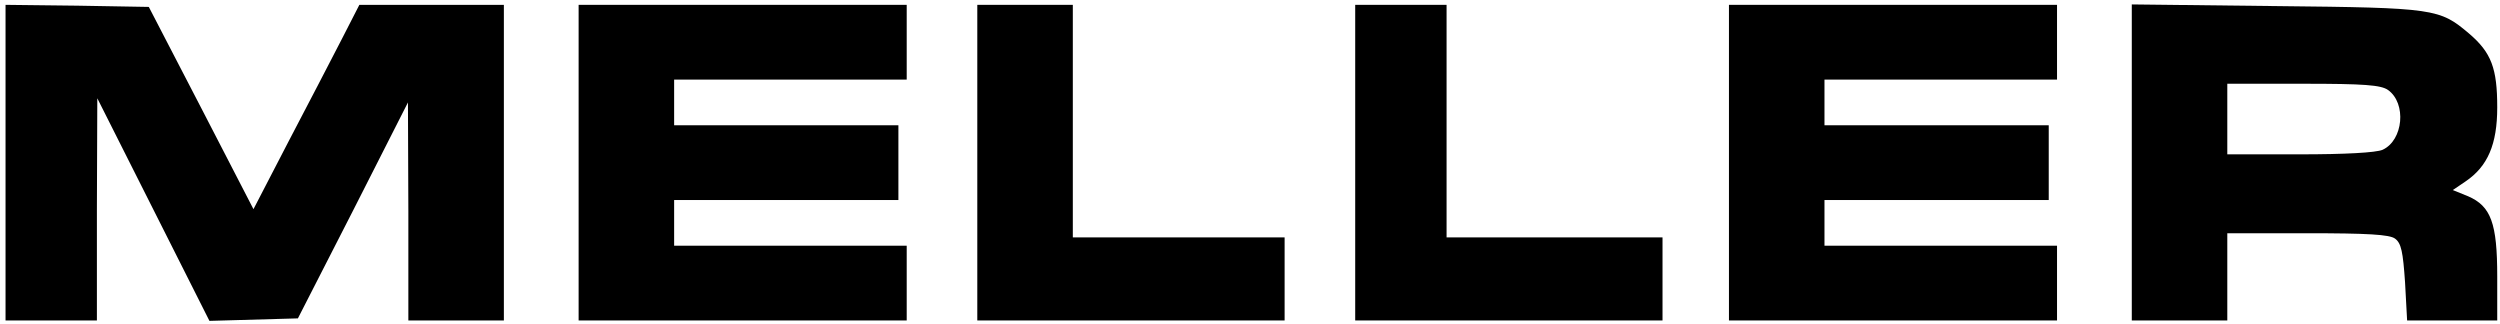
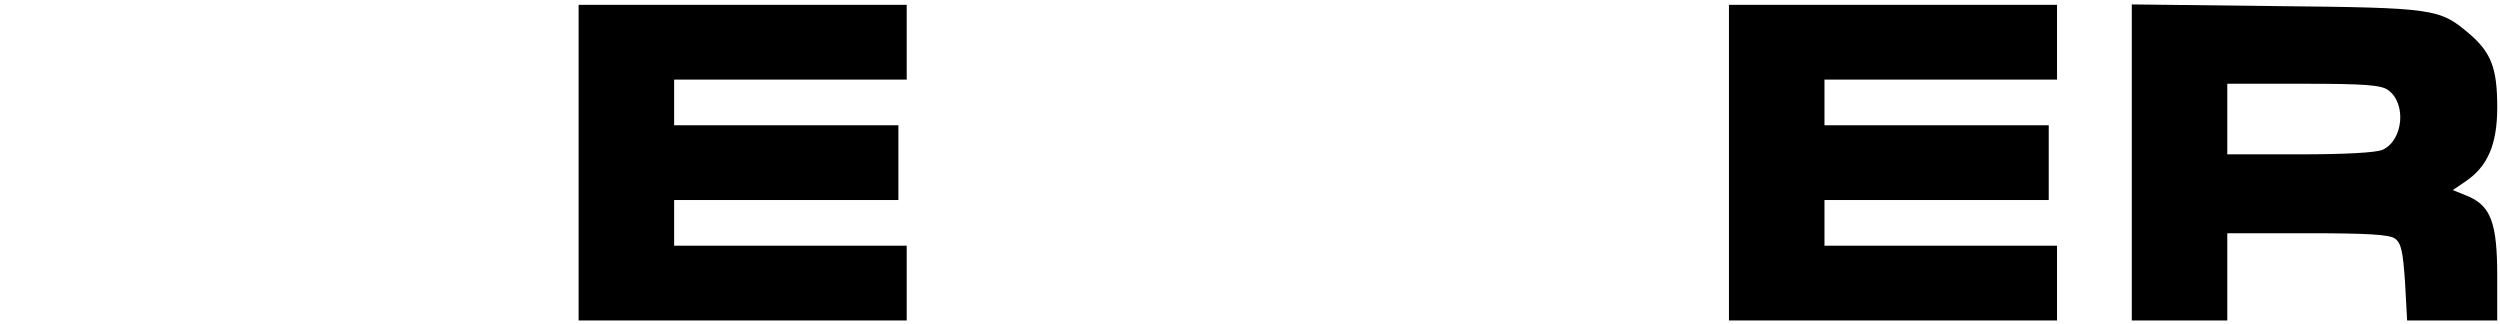
<svg xmlns="http://www.w3.org/2000/svg" viewBox="0 0 301 39" fill="none">
-   <path d="M0.667 38.583H11.666V25.183L11.716 11.833L25.216 38.633L35.867 38.333L42.517 25.333L49.117 12.333L49.166 25.433V38.583H60.666V0.583H43.267L41.166 4.683C39.967 6.983 37.117 12.533 34.767 16.983L30.517 25.183L24.216 12.983L17.916 0.833L9.316 0.683L0.667 0.583V38.583Z" fill="black" />
  <path d="M69.666 38.583H109.167V29.583H81.166V24.083H108.167V15.083H81.166V9.583H109.167V0.583H69.666V38.583Z" fill="black" />
-   <path d="M117.667 38.583H154.667V28.583H129.167V0.583H117.667V38.583Z" fill="black" />
-   <path d="M163.167 38.583H200.167V28.583H174.167V0.583H163.167V38.583Z" fill="black" />
  <path d="M208.166 38.583H247.666V29.583H219.667V24.083H246.667V15.083H219.667V9.583H247.666V0.583H208.166V38.583Z" fill="black" />
  <path d="M256.667 38.583H268.167V28.083H277.817C285.017 28.083 287.717 28.233 288.367 28.733C289.117 29.283 289.317 30.333 289.567 33.983L289.817 38.583H300.667V33.283C300.667 26.883 299.917 24.833 297.167 23.633L295.317 22.883L296.867 21.833C299.517 20.033 300.667 17.383 300.667 12.933C300.667 8.233 299.967 6.333 297.267 4.033C293.717 1.033 293.167 0.933 274.067 0.733L256.667 0.533V38.583ZM287.517 10.833C289.767 12.433 289.367 16.883 286.867 18.033C286.067 18.383 282.317 18.583 276.917 18.583H268.167V10.083H277.317C284.617 10.083 286.667 10.233 287.517 10.833Z" fill="black" />
</svg>